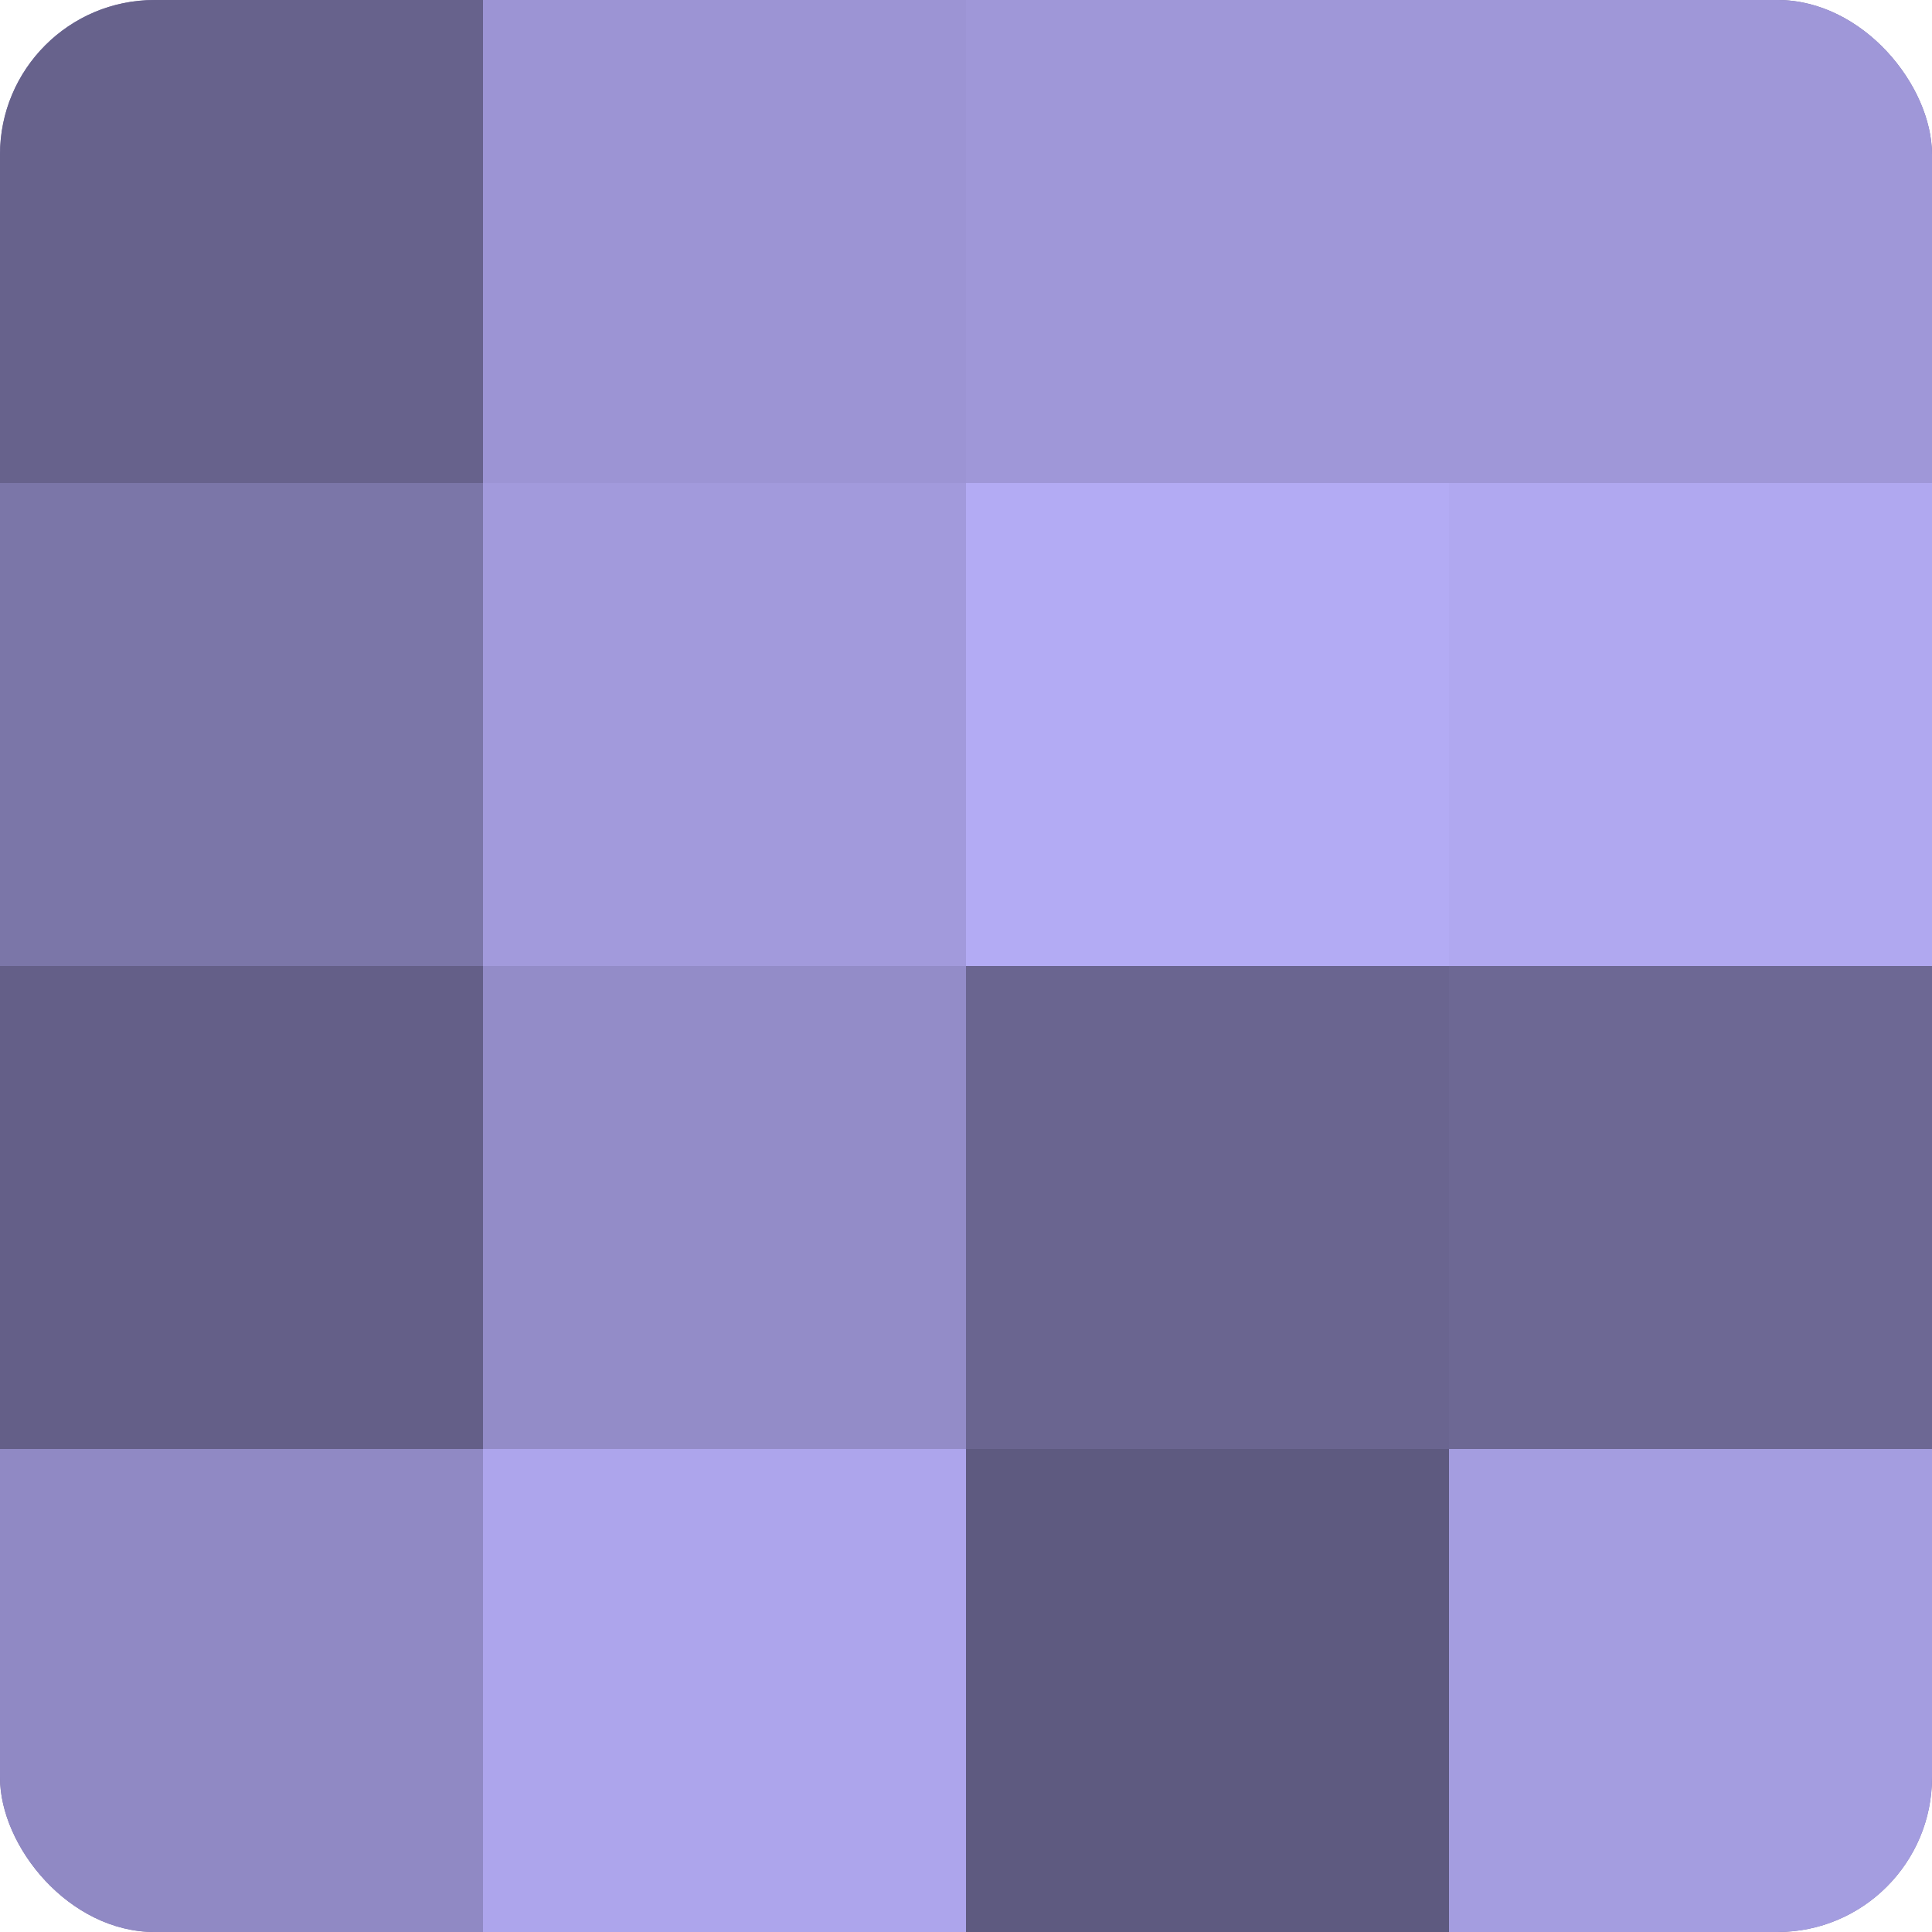
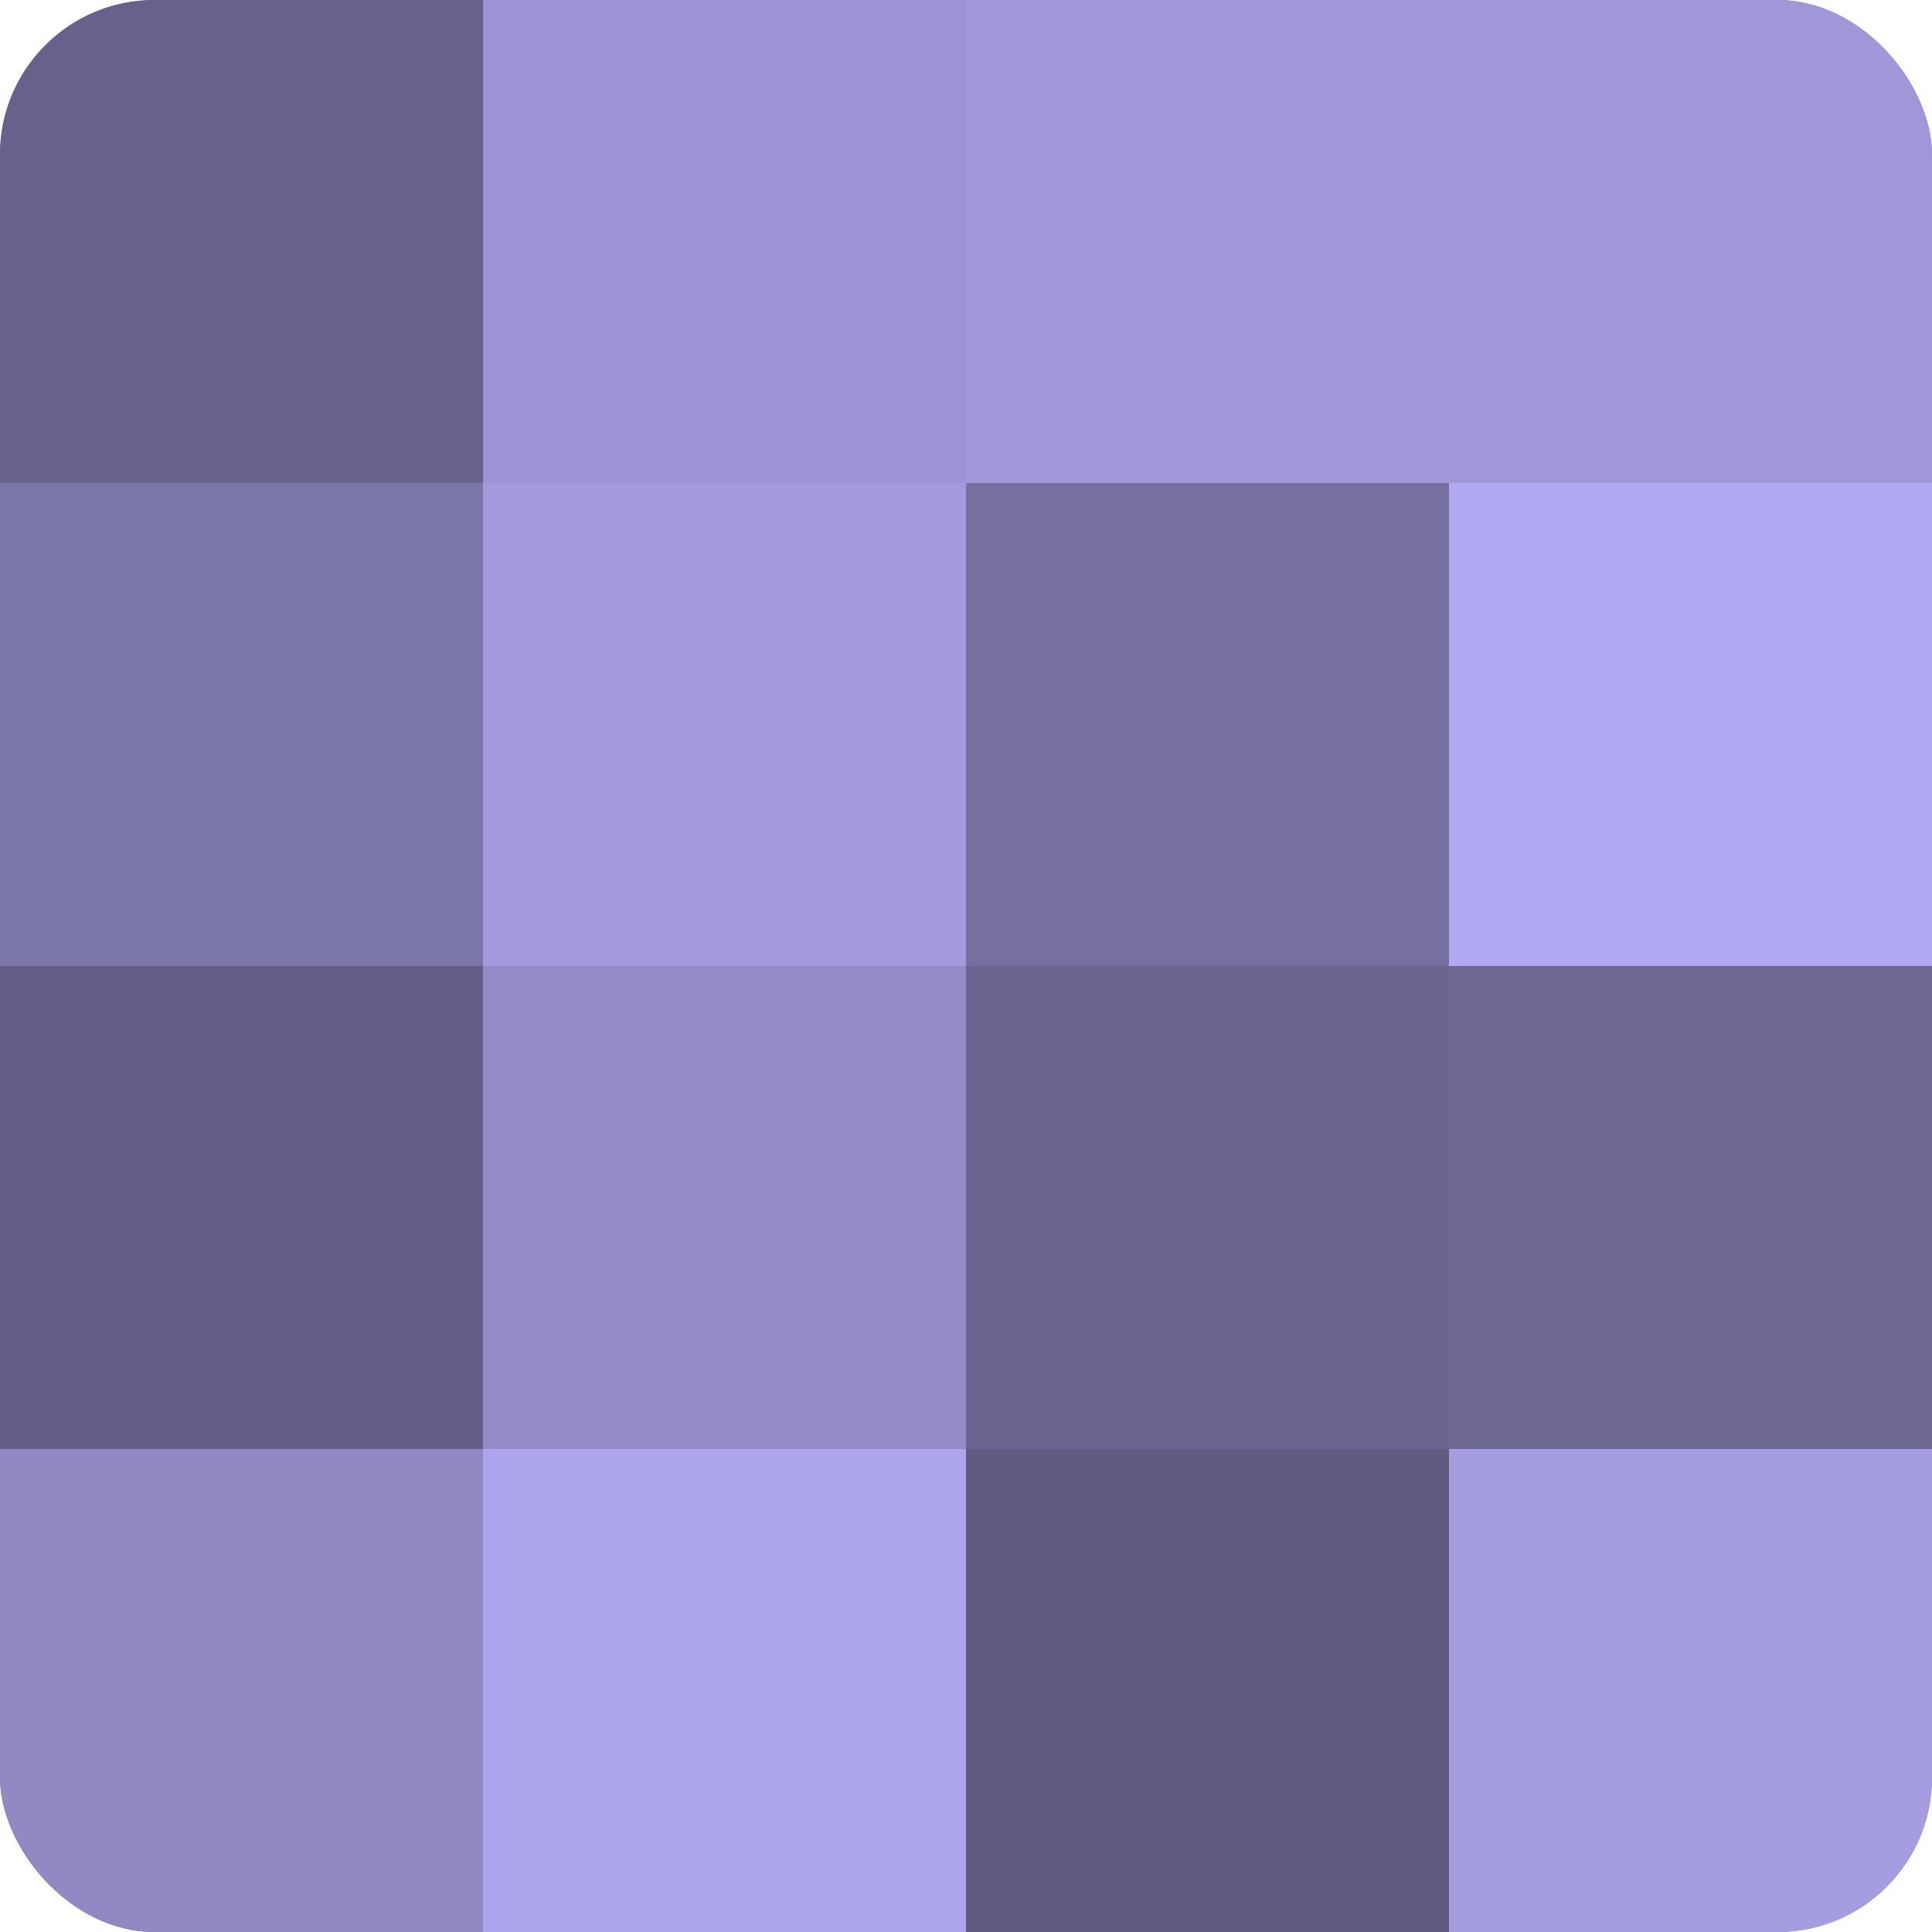
<svg xmlns="http://www.w3.org/2000/svg" width="60" height="60" viewBox="0 0 100 100" preserveAspectRatio="xMidYMid meet">
  <defs>
    <clipPath id="c" width="100" height="100">
      <rect width="100" height="100" rx="8" ry="8" />
    </clipPath>
  </defs>
  <g clip-path="url(#c)">
    <rect width="100" height="100" fill="#7670a0" />
    <rect width="25" height="25" fill="#67628c" />
    <rect y="25" width="25" height="25" fill="#7b76a8" />
    <rect y="50" width="25" height="25" fill="#645f88" />
    <rect y="75" width="25" height="25" fill="#9089c4" />
    <rect x="25" width="25" height="25" fill="#9c94d4" />
    <rect x="25" y="25" width="25" height="25" fill="#a29adc" />
    <rect x="25" y="50" width="25" height="25" fill="#938cc8" />
    <rect x="25" y="75" width="25" height="25" fill="#ada5ec" />
    <rect x="50" width="25" height="25" fill="#9f97d8" />
-     <rect x="50" y="25" width="25" height="25" fill="#b3abf4" />
    <rect x="50" y="50" width="25" height="25" fill="#6a6590" />
    <rect x="50" y="75" width="25" height="25" fill="#5e5a80" />
    <rect x="75" width="25" height="25" fill="#9f97d8" />
    <rect x="75" y="25" width="25" height="25" fill="#b0a8f0" />
    <rect x="75" y="50" width="25" height="25" fill="#6d6894" />
    <rect x="75" y="75" width="25" height="25" fill="#a49de0" />
  </g>
</svg>